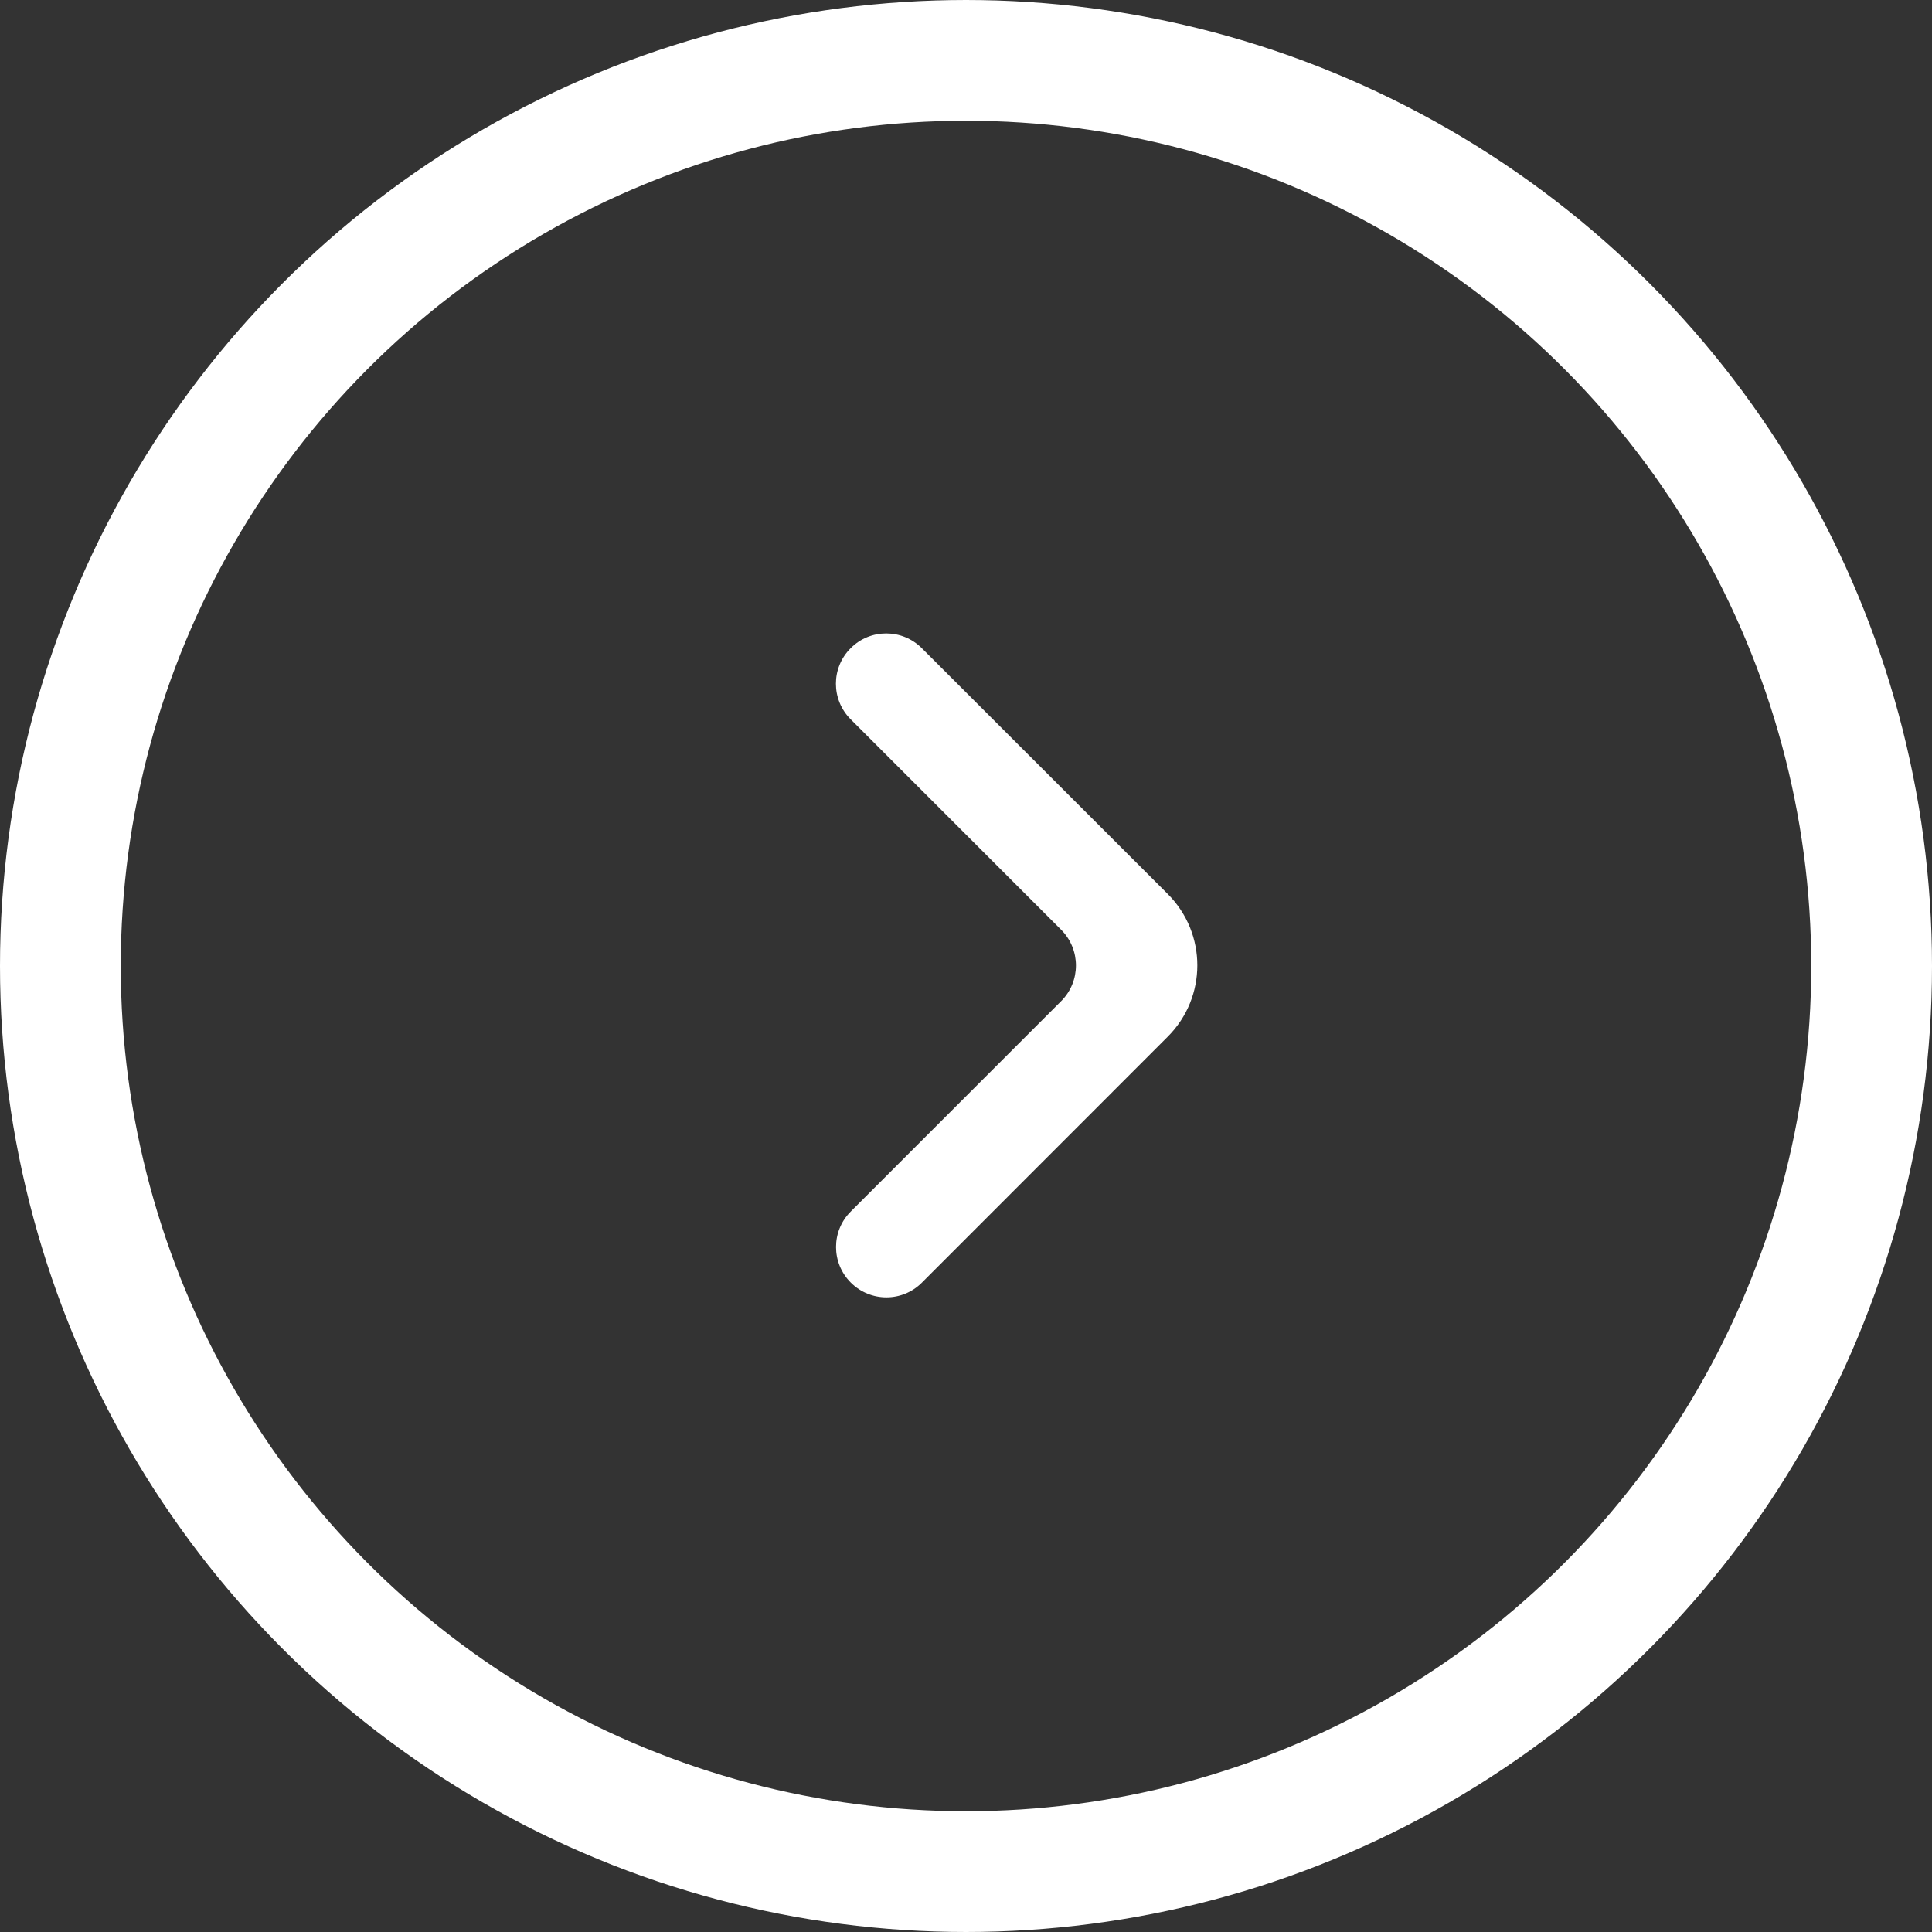
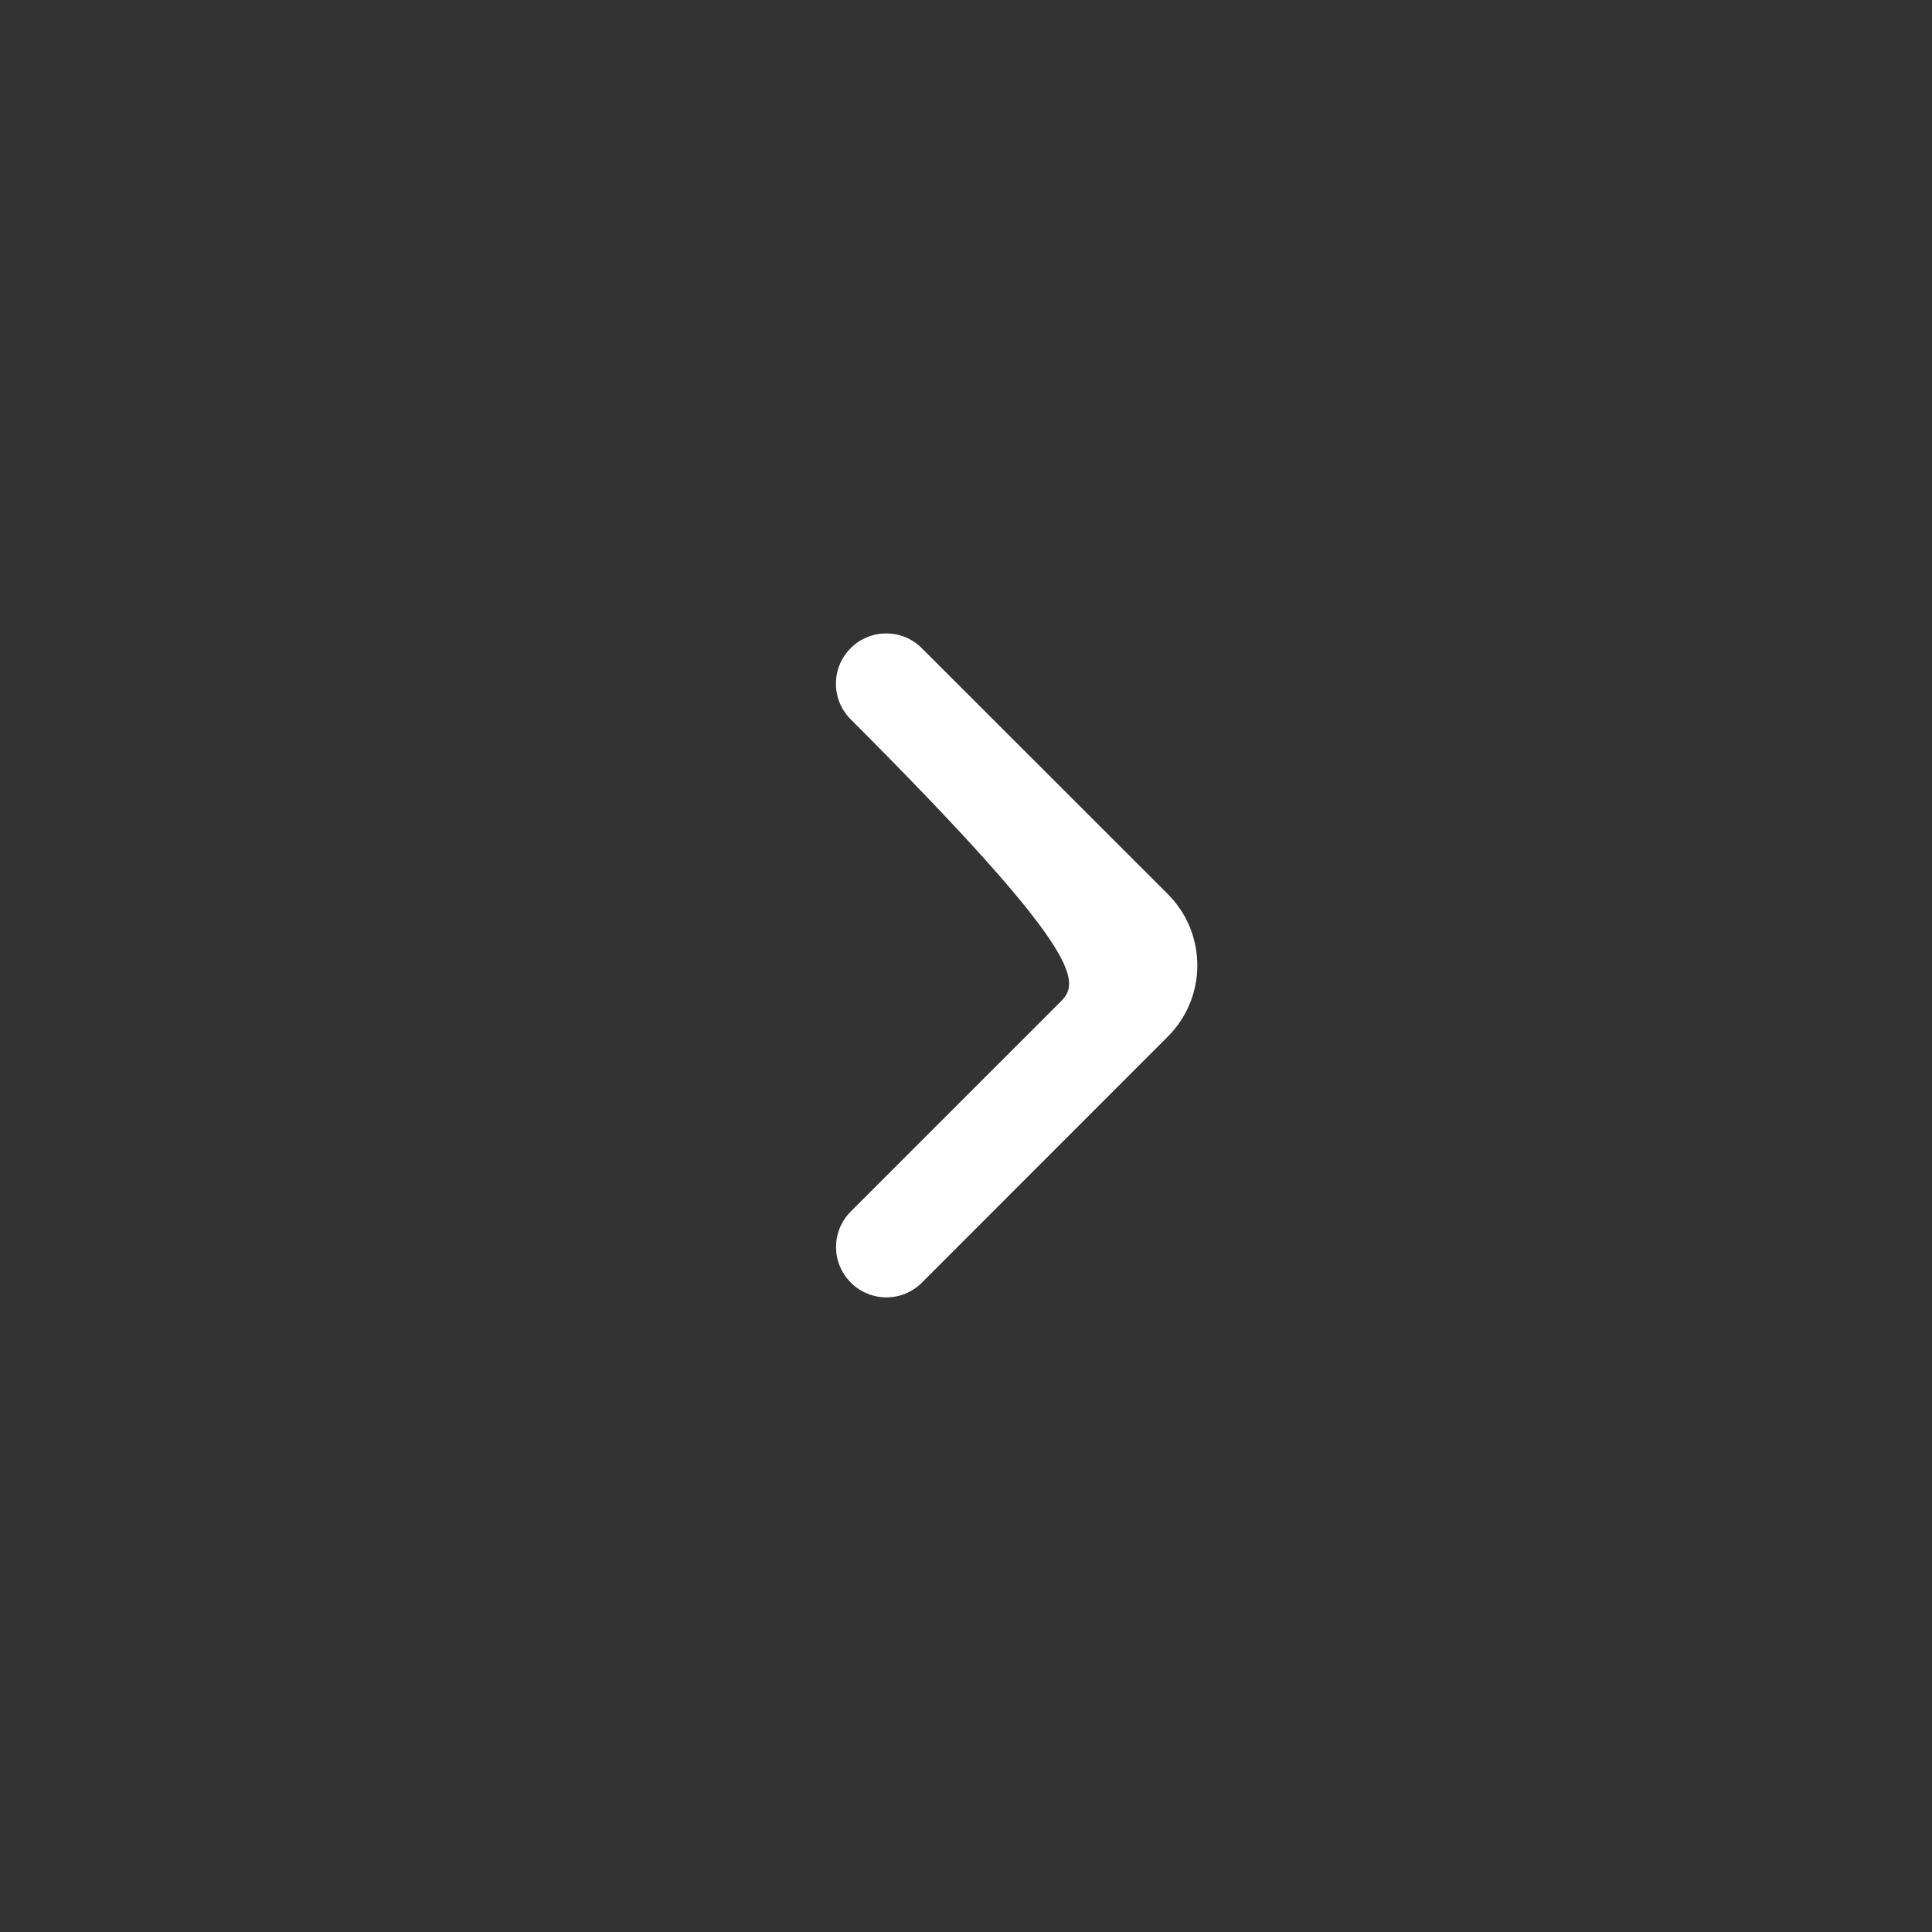
<svg xmlns="http://www.w3.org/2000/svg" width="16" height="16" viewBox="0 0 16 16" fill="none">
  <rect x="0" y="0" width="16" height="16" fill="#333333" stroke="none" />
-   <circle cx="8" cy="8" r="7.5" stroke="white" />
-   <path d="M7.046 10.622C7.209 10.785 7.473 10.785 7.635 10.622L9.672 8.584C9.997 8.258 9.997 7.731 9.672 7.405L7.634 5.368C7.471 5.205 7.207 5.205 7.045 5.368C6.882 5.53 6.882 5.794 7.045 5.957L8.789 7.701C8.951 7.864 8.951 8.127 8.789 8.29L7.046 10.033C6.883 10.195 6.883 10.459 7.046 10.622Z" fill="white" />
+   <path d="M7.046 10.622C7.209 10.785 7.473 10.785 7.635 10.622L9.672 8.584C9.997 8.258 9.997 7.731 9.672 7.405L7.634 5.368C7.471 5.205 7.207 5.205 7.045 5.368C6.882 5.53 6.882 5.794 7.045 5.957C8.951 7.864 8.951 8.127 8.789 8.29L7.046 10.033C6.883 10.195 6.883 10.459 7.046 10.622Z" fill="white" />
</svg>